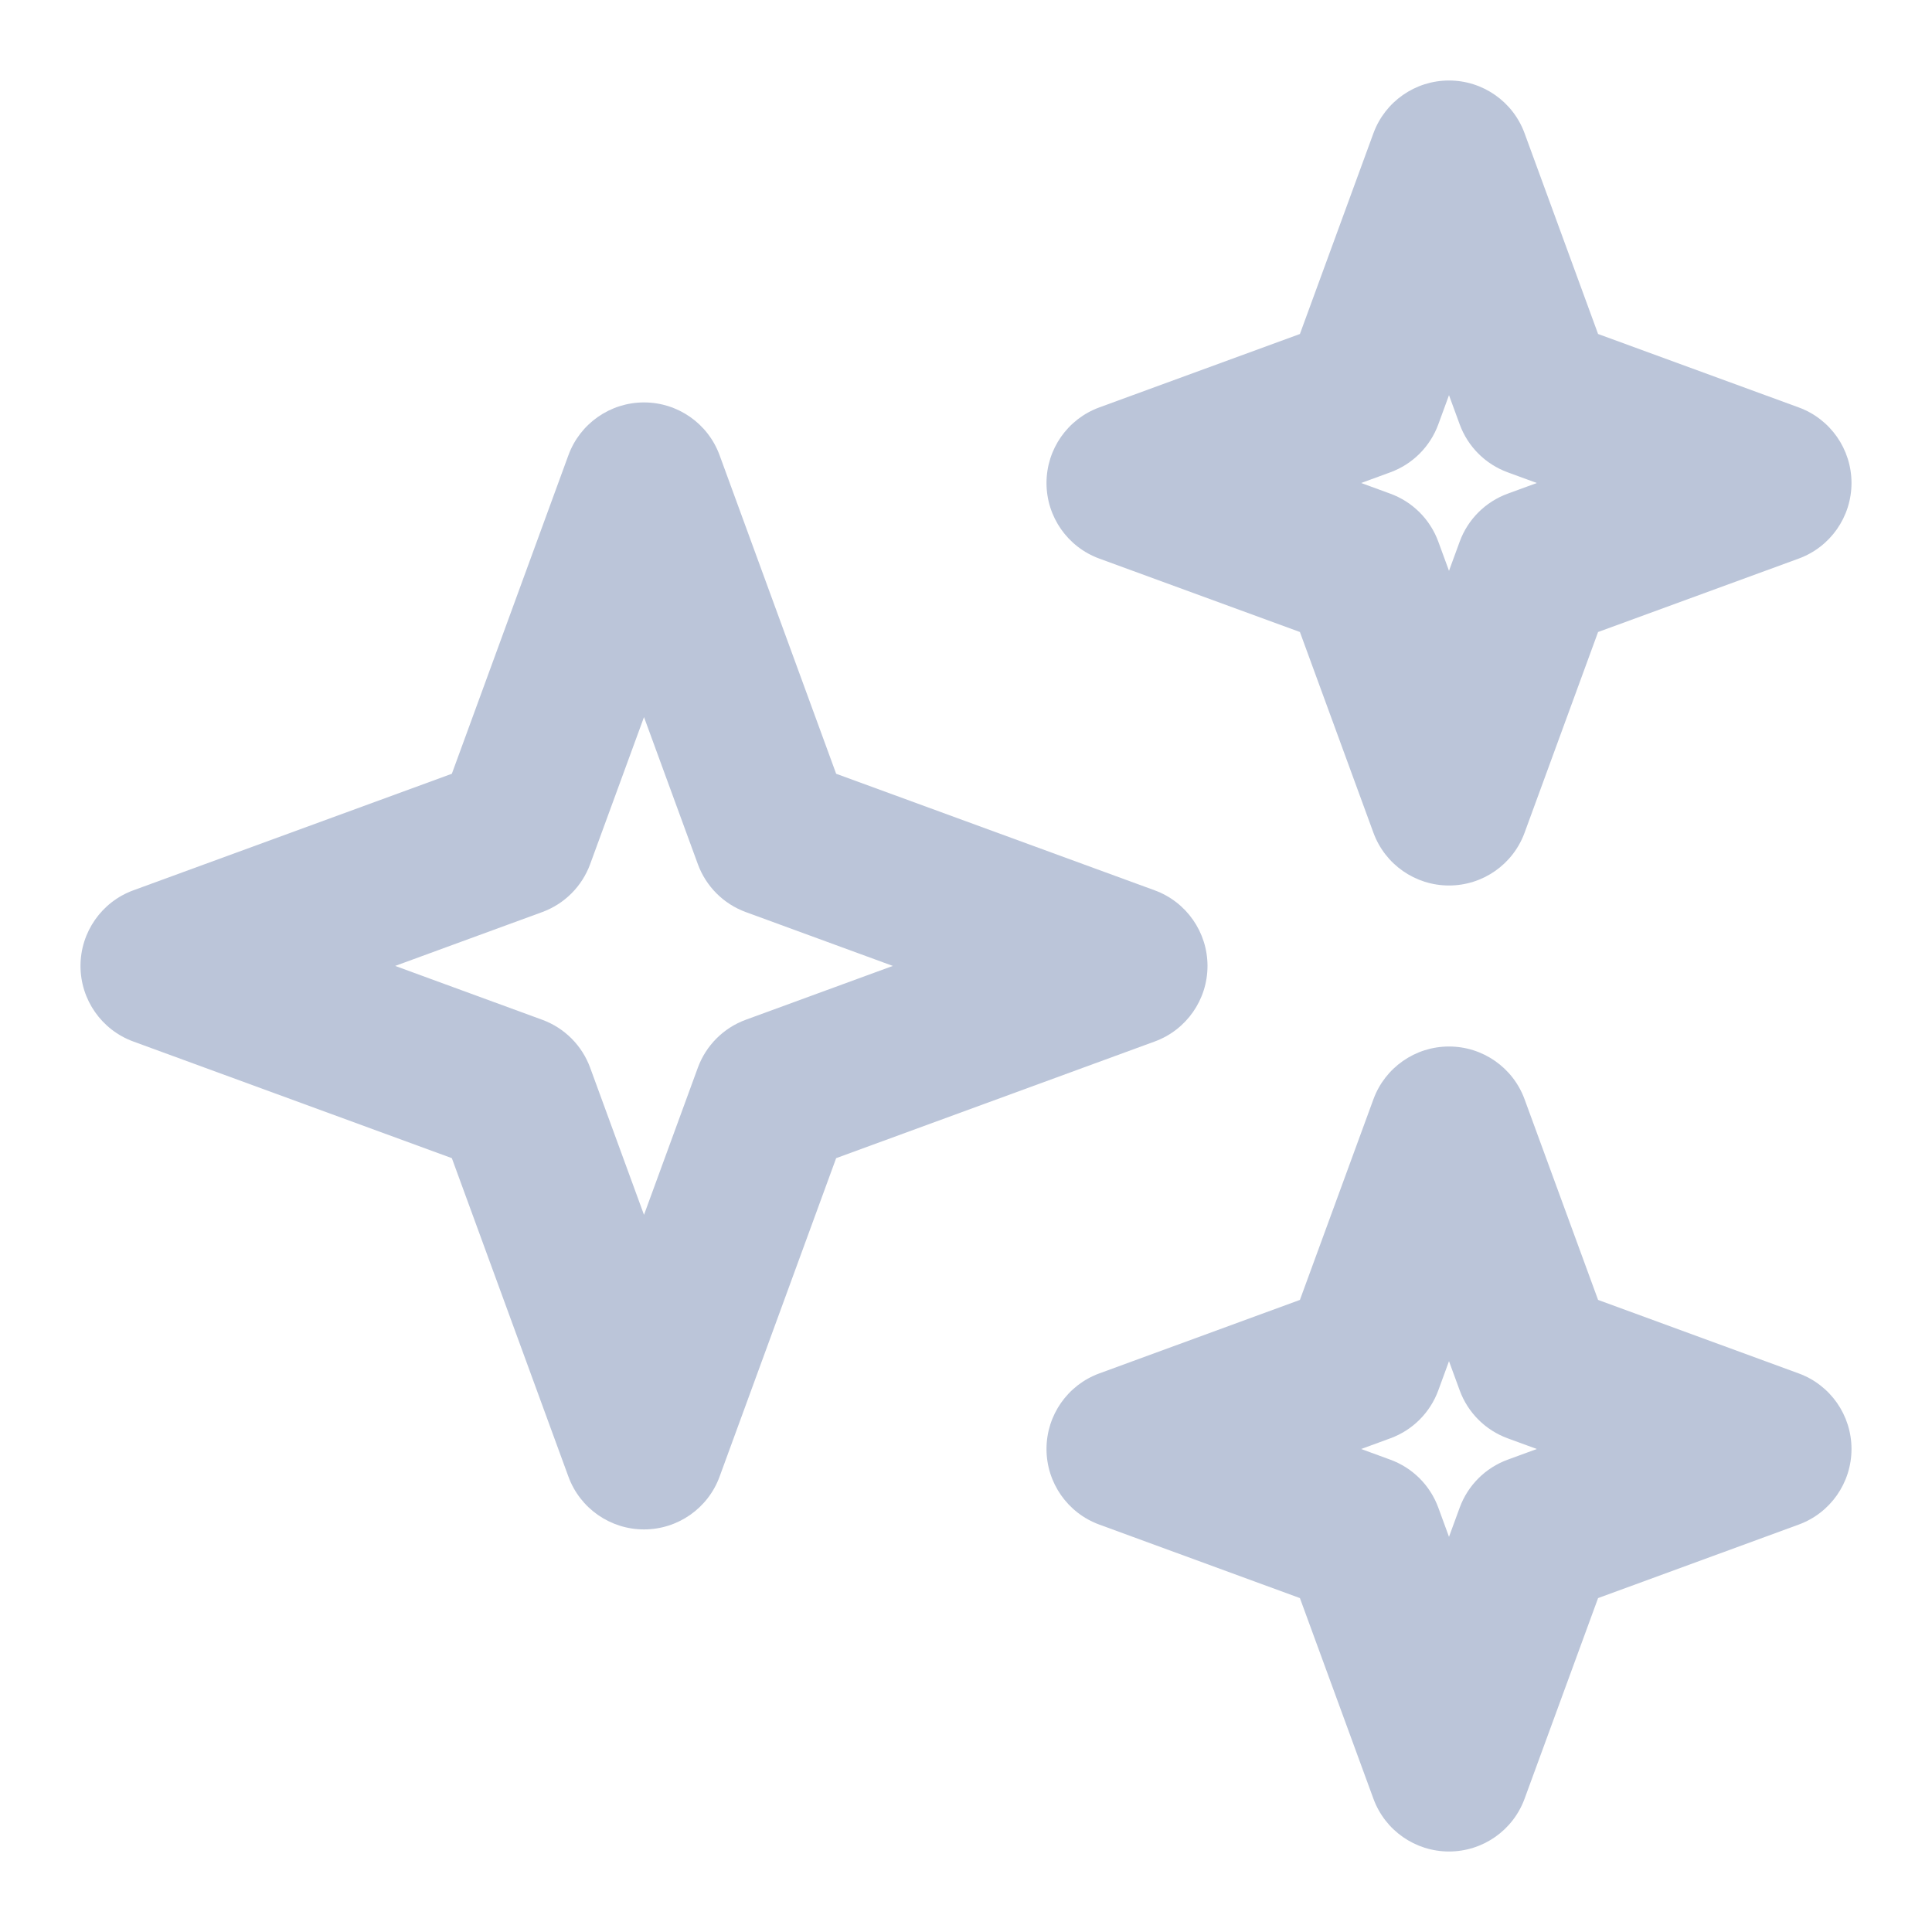
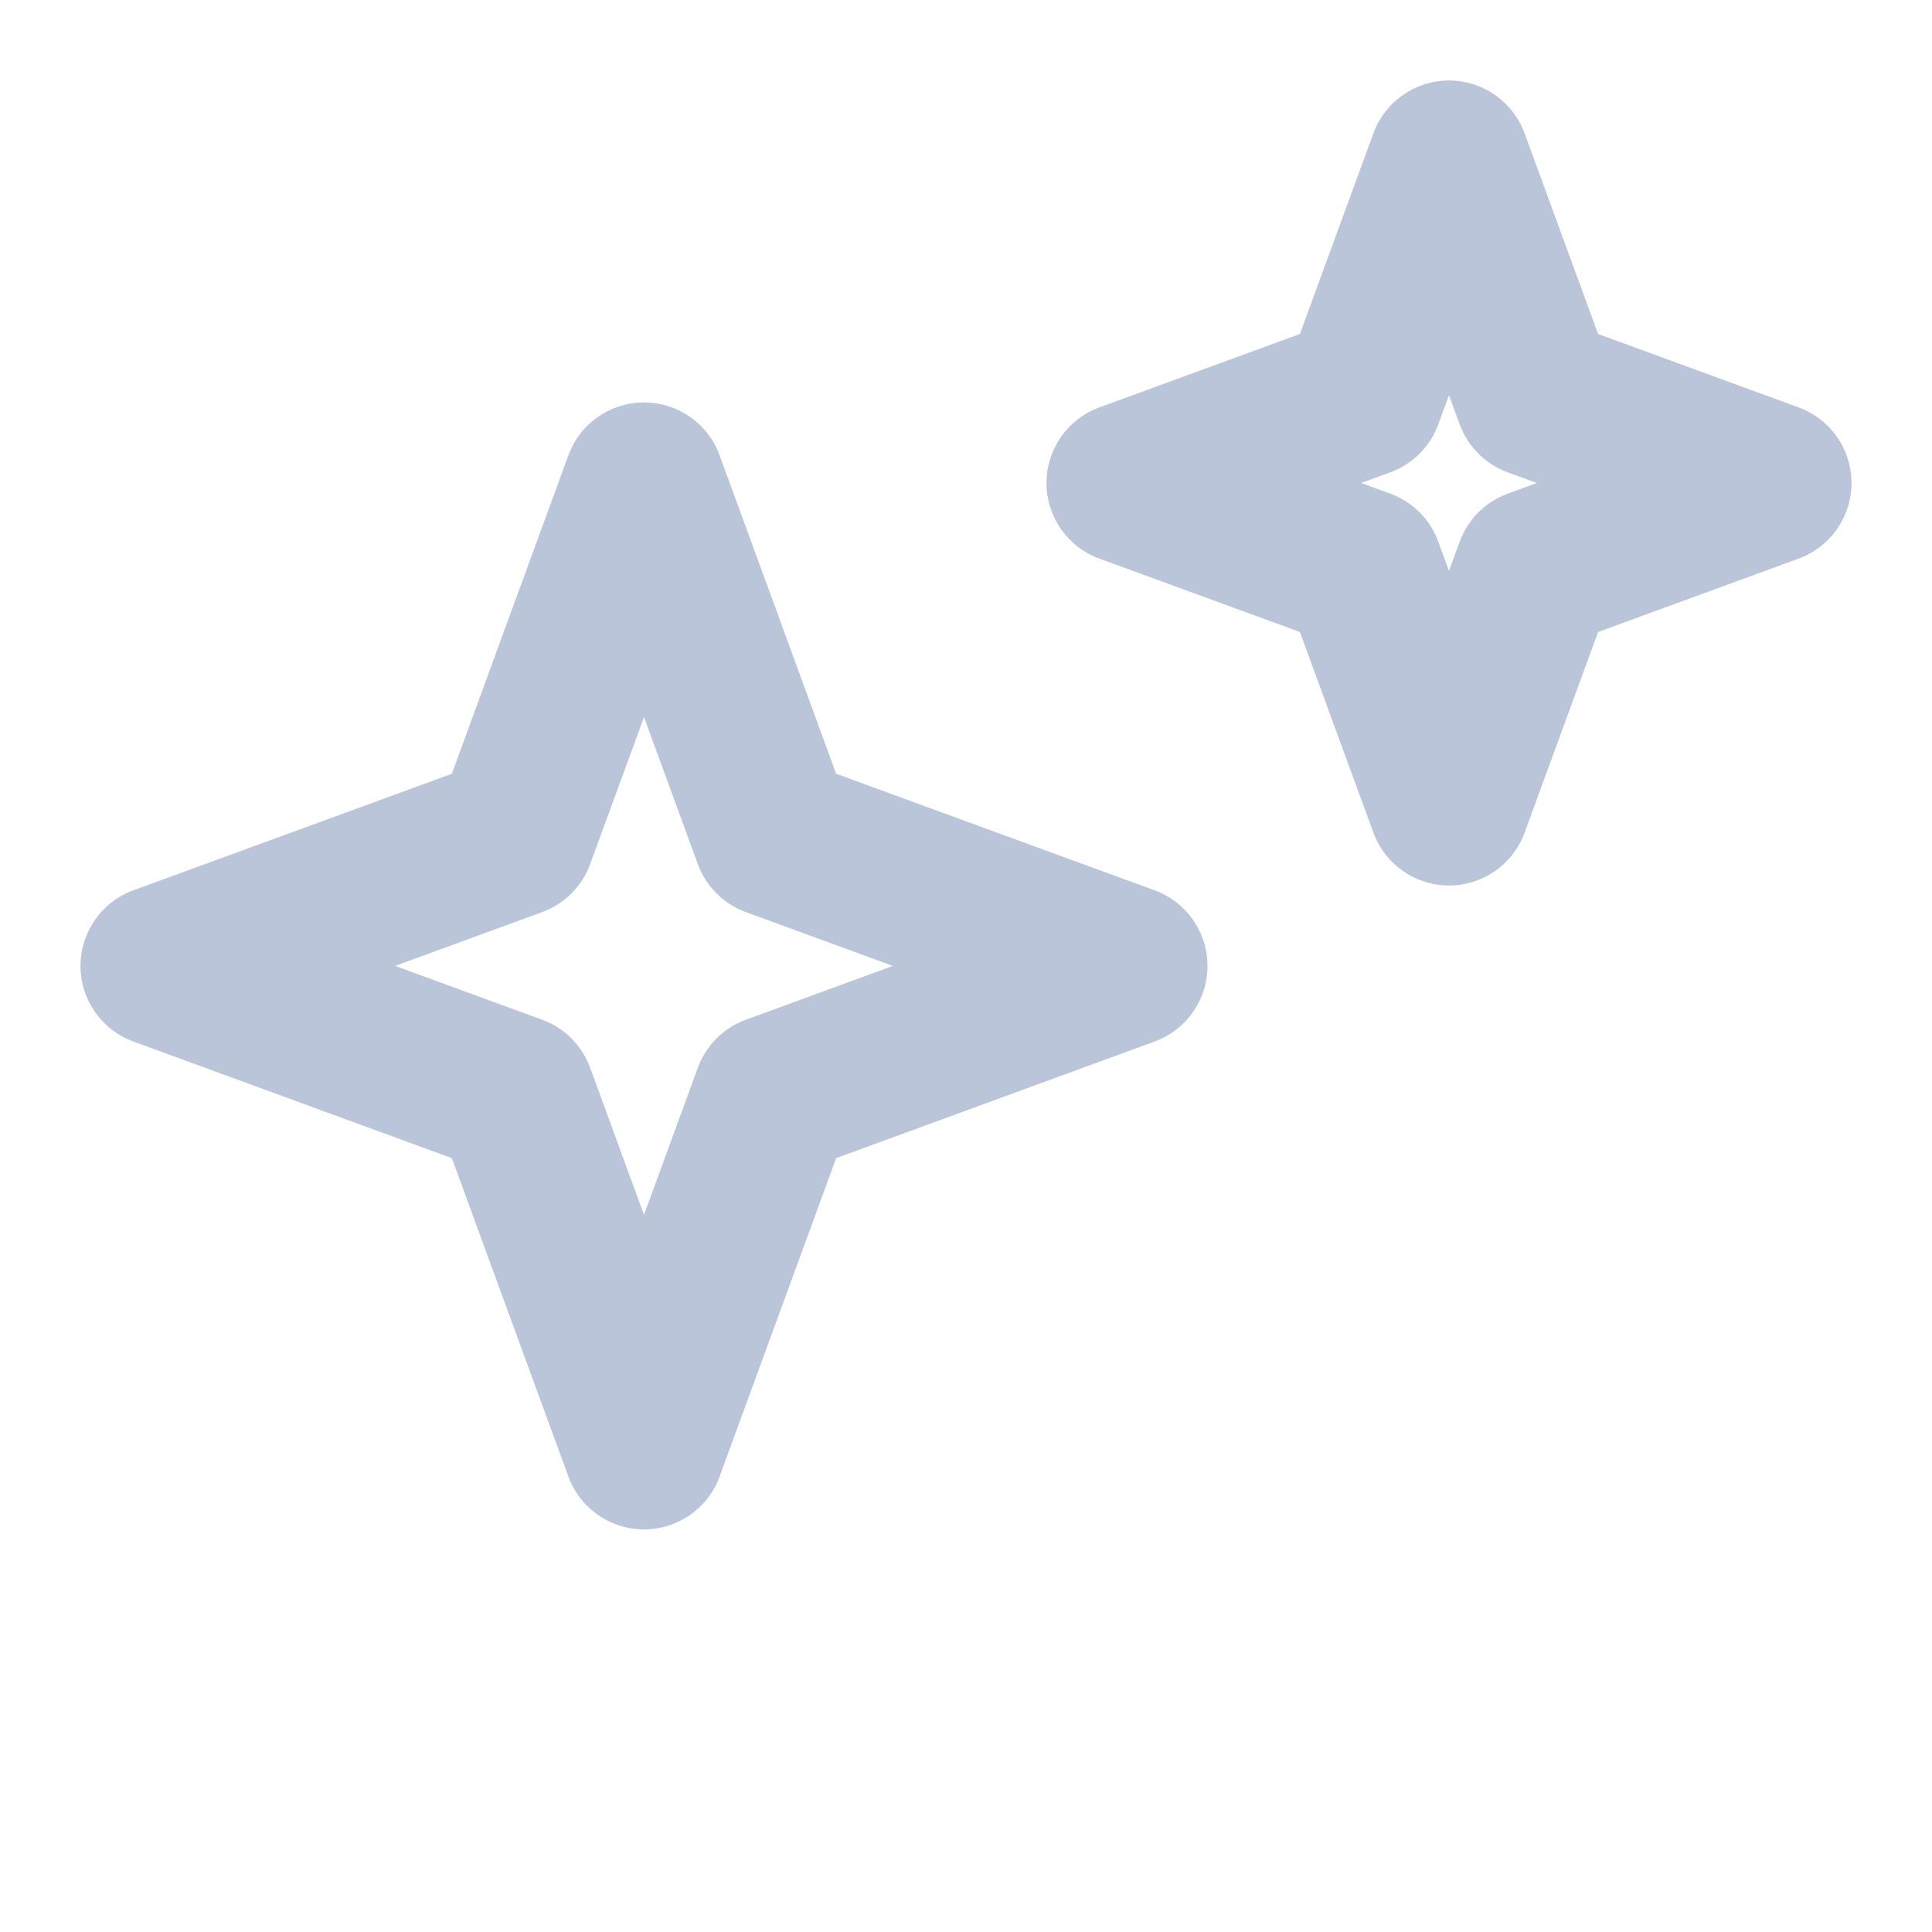
<svg xmlns="http://www.w3.org/2000/svg" width="24" height="24" viewBox="0 0 24 24" fill="none">
  <g id="Interface / Sparkle">
    <g id="Union-1">
      <path fill-rule="evenodd" clip-rule="evenodd" d="M8 4.999C8.42 4.999 8.795 5.261 8.939 5.655L10.387 9.612L14.344 11.06C14.738 11.204 15 11.58 15 11.999C15 12.419 14.738 12.794 14.344 12.938L10.387 14.387L8.939 18.343C8.795 18.737 8.42 18.999 8 18.999C7.58 18.999 7.205 18.737 7.061 18.343L5.613 14.387L1.656 12.938C1.262 12.794 1 12.419 1 11.999C1 11.58 1.262 11.204 1.656 11.06L5.613 9.612L7.061 5.655C7.205 5.261 7.58 4.999 8 4.999ZM8 8.908L7.331 10.735C7.23 11.011 7.012 11.229 6.736 11.33L4.909 11.999L6.736 12.668C7.012 12.769 7.23 12.987 7.331 13.263L8 15.091L8.669 13.263C8.77 12.987 8.988 12.769 9.264 12.668L11.091 11.999L9.264 11.33C8.988 11.229 8.77 11.011 8.669 10.735L8 8.908Z" fill="#BBC5D9" />
-       <path fill-rule="evenodd" clip-rule="evenodd" d="M18 13C18.42 13 18.795 13.262 18.939 13.656L19.852 16.148L22.344 17.061C22.738 17.205 23 17.58 23 18C23 18.42 22.738 18.795 22.344 18.939L19.852 19.852L18.939 22.344C18.795 22.738 18.42 23 18 23C17.58 23 17.205 22.738 17.061 22.344L16.148 19.852L13.656 18.939C13.262 18.795 13 18.42 13 18C13 17.58 13.262 17.205 13.656 17.061L16.148 16.148L17.061 13.656C17.205 13.262 17.58 13 18 13ZM18 16.909L17.867 17.272C17.766 17.548 17.548 17.766 17.272 17.867L16.909 18L17.272 18.133C17.548 18.234 17.766 18.452 17.867 18.728L18 19.091L18.133 18.728C18.234 18.452 18.452 18.234 18.728 18.133L19.091 18L18.728 17.867C18.452 17.766 18.234 17.548 18.133 17.272L18 16.909Z" fill="#BBC5D9" />
      <path fill-rule="evenodd" clip-rule="evenodd" d="M18 1C18.42 1 18.795 1.262 18.939 1.656L19.852 4.149L22.344 5.061C22.738 5.205 23 5.58 23 6C23 6.42 22.738 6.795 22.344 6.939L19.852 7.851L18.939 10.344C18.795 10.738 18.42 11 18 11C17.58 11 17.205 10.738 17.061 10.344L16.148 7.851L13.656 6.939C13.262 6.795 13 6.42 13 6C13 5.58 13.262 5.205 13.656 5.061L16.148 4.149L17.061 1.656C17.205 1.262 17.58 1 18 1ZM18 4.909L17.867 5.272C17.766 5.548 17.548 5.766 17.272 5.867L16.909 6L17.272 6.133C17.548 6.234 17.766 6.452 17.867 6.728L18 7.091L18.133 6.728C18.234 6.452 18.452 6.234 18.728 6.133L19.091 6L18.728 5.867C18.452 5.766 18.234 5.548 18.133 5.272L18 4.909Z" fill="#BBC5D9" />
    </g>
  </g>
</svg>